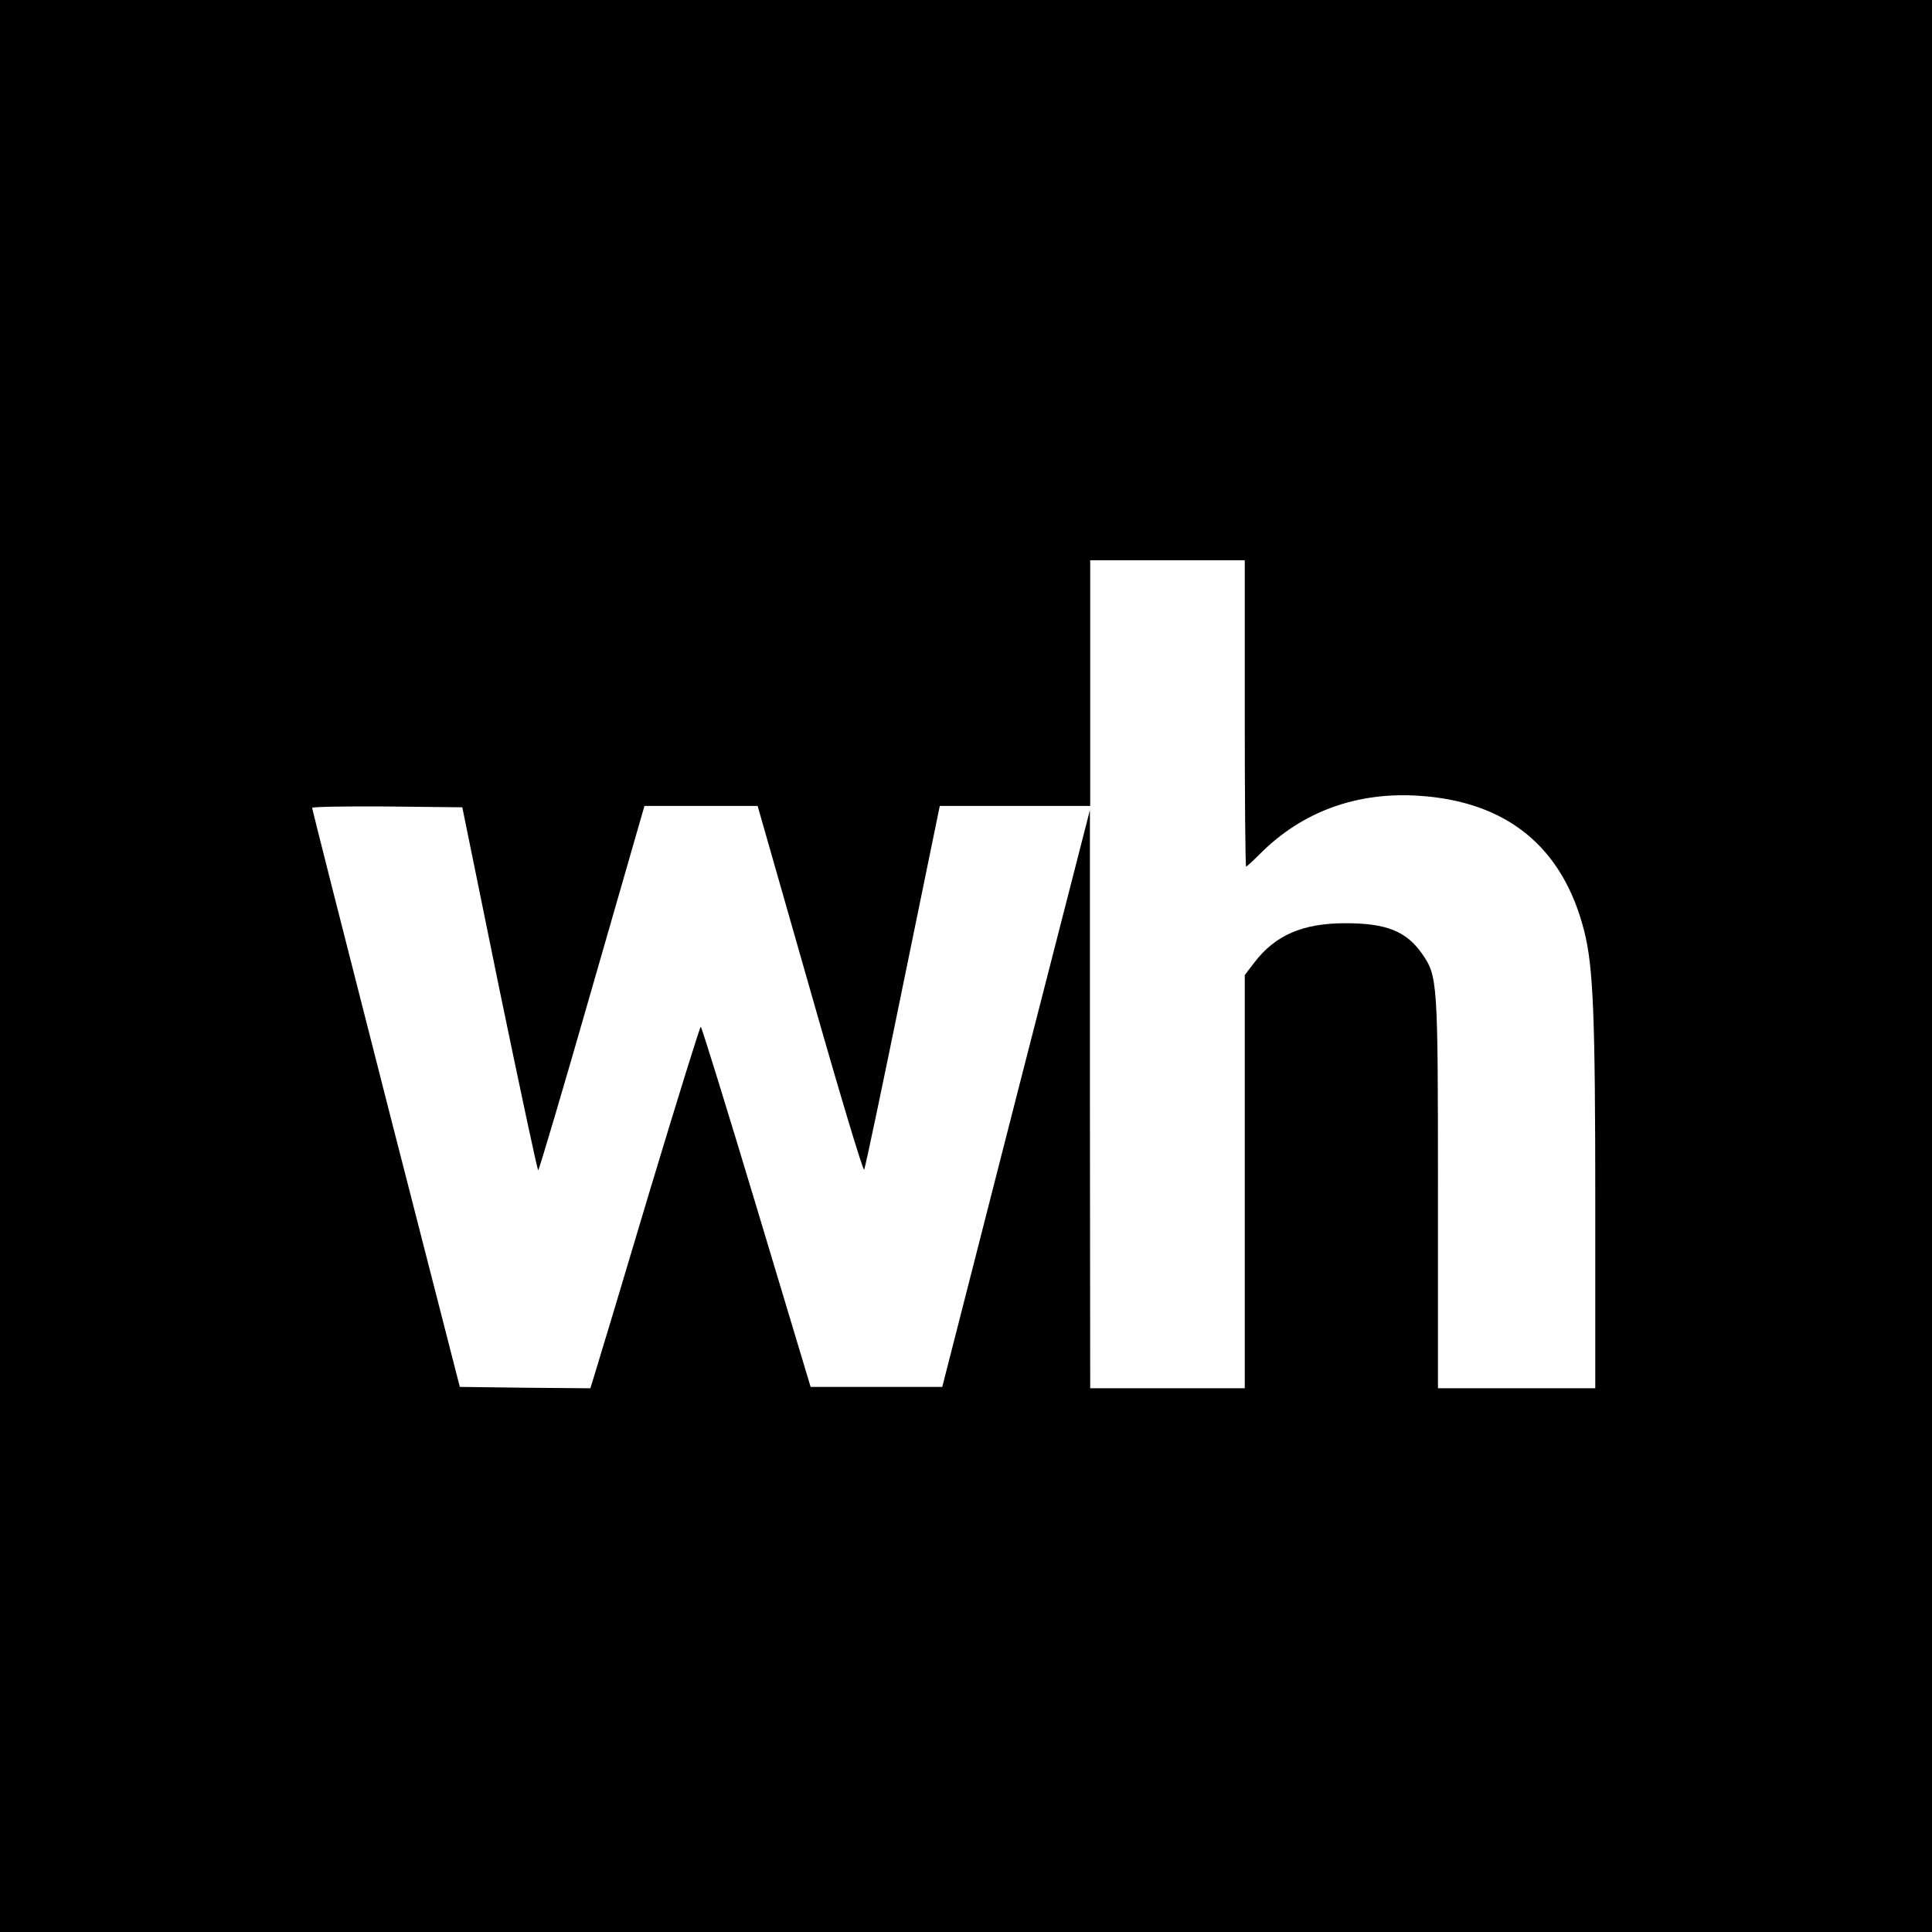
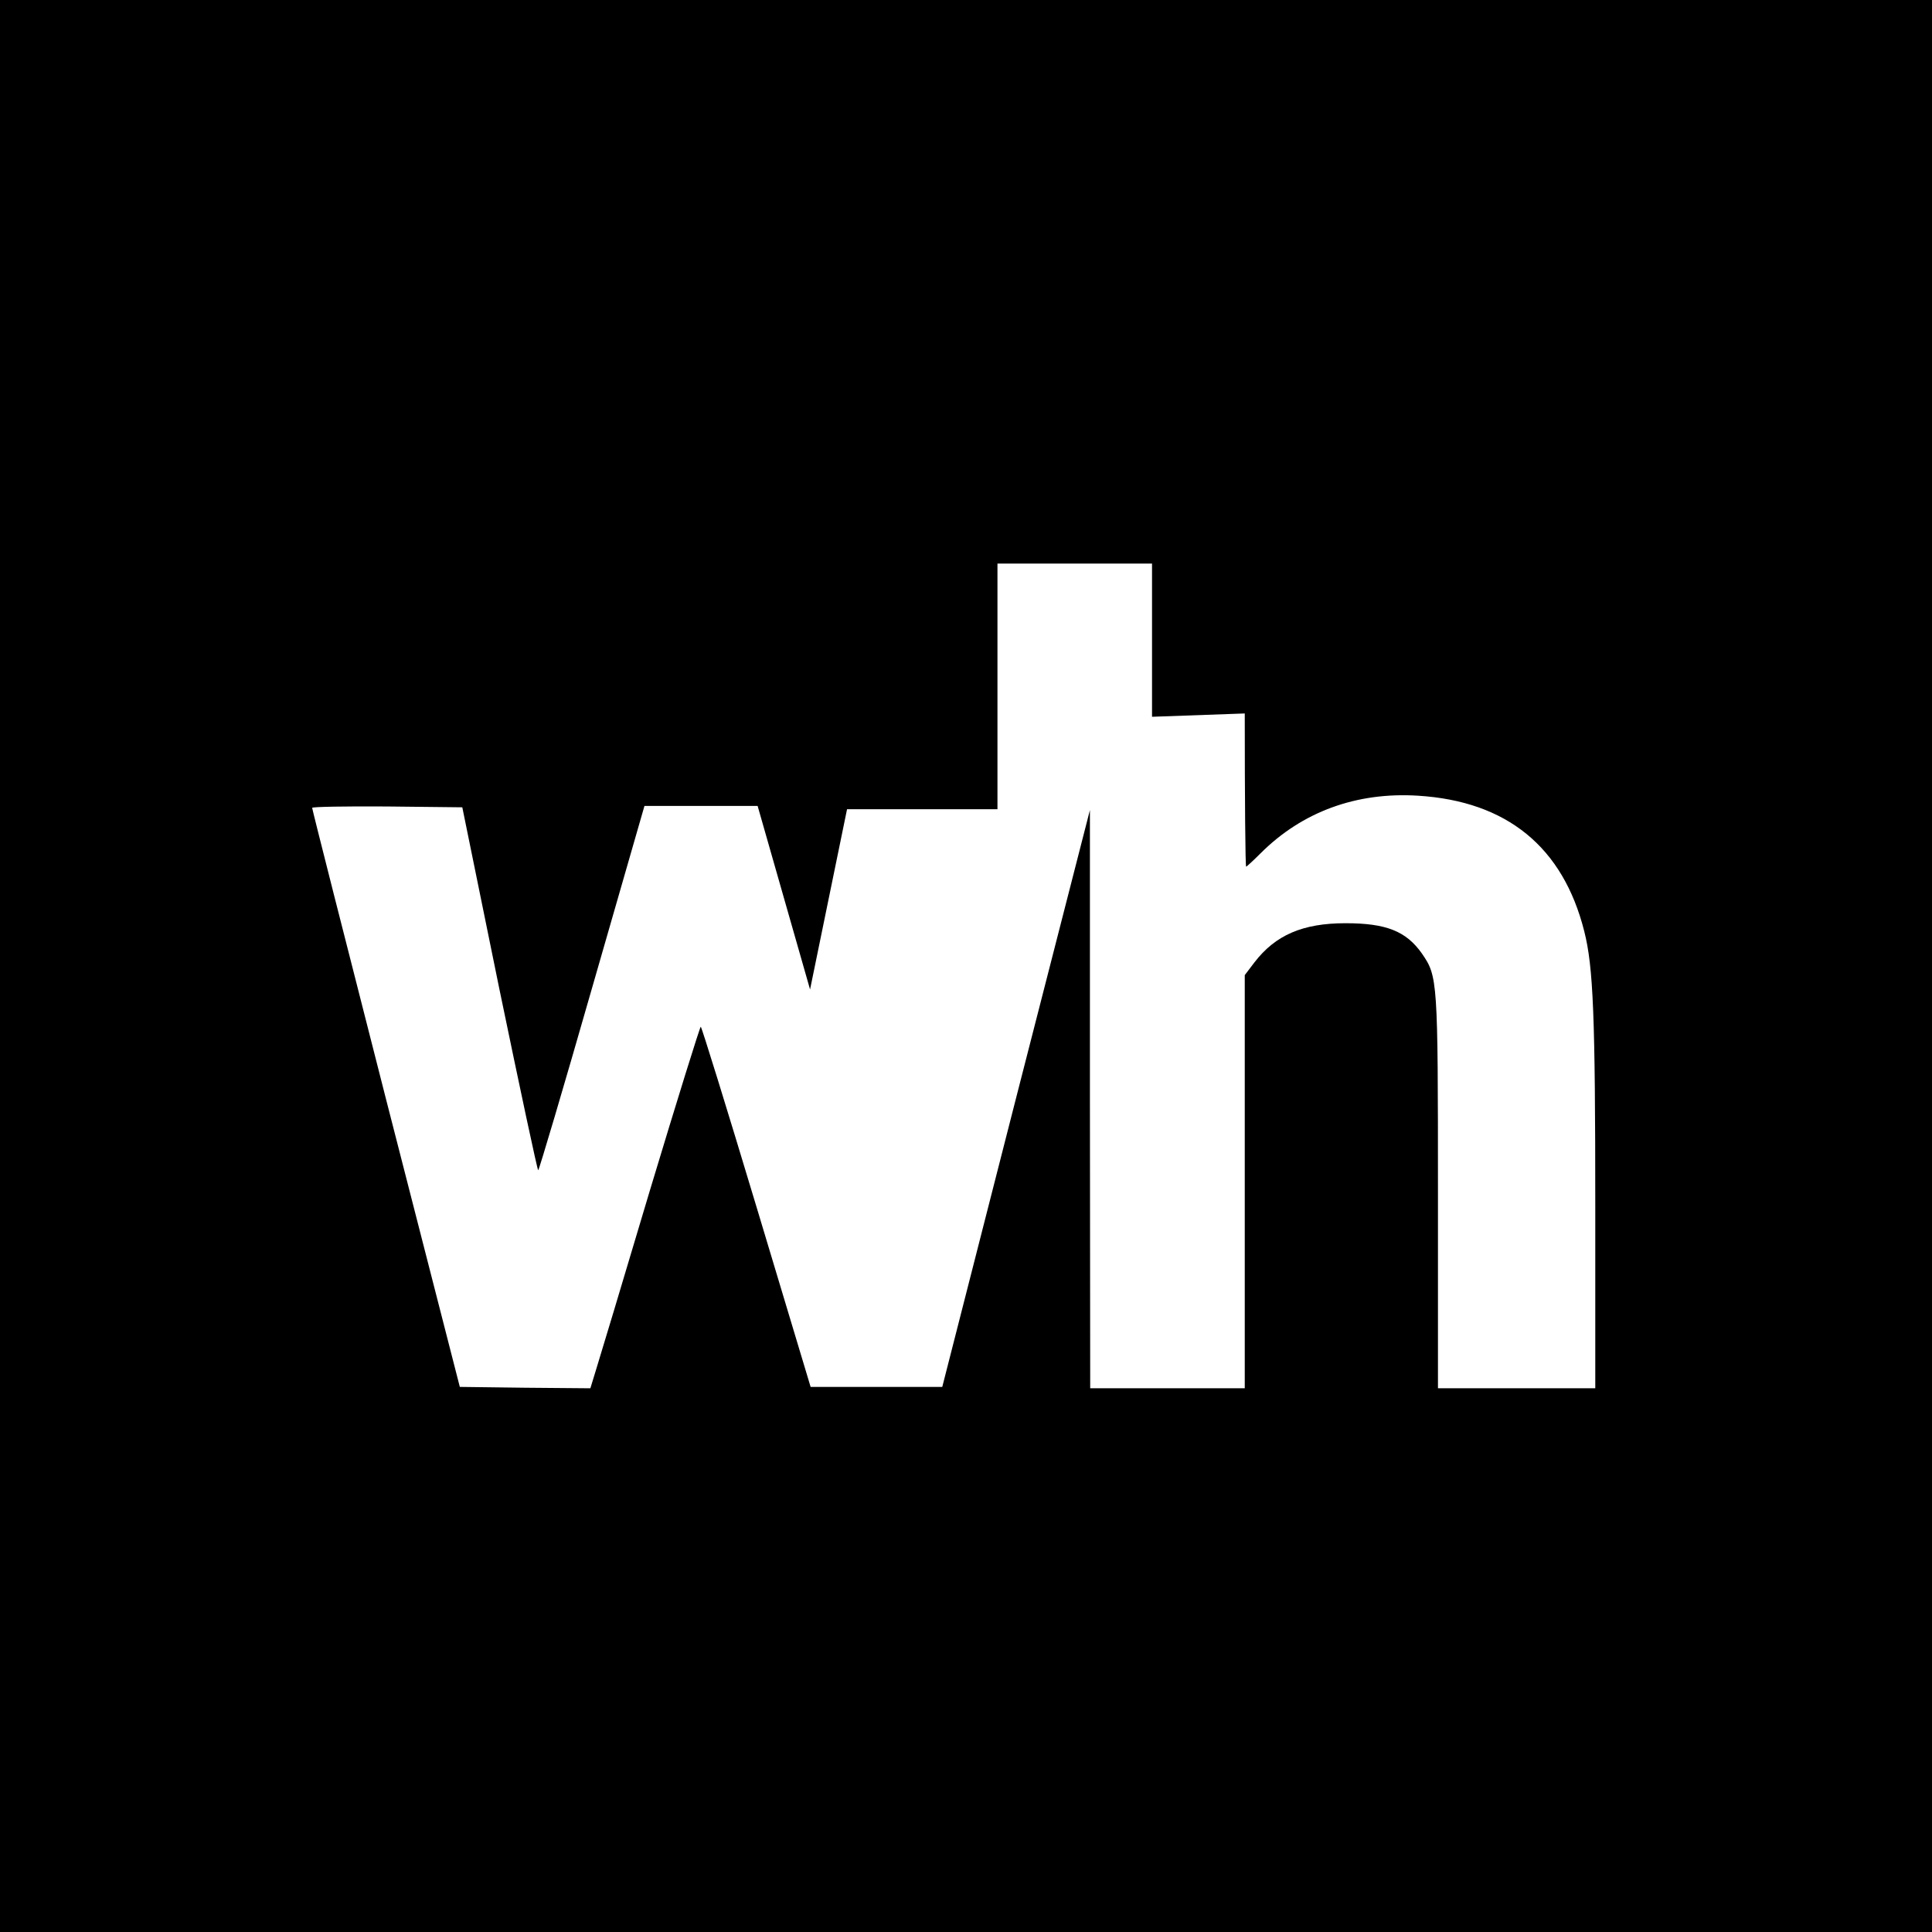
<svg xmlns="http://www.w3.org/2000/svg" version="1.0" width="700pt" height="700pt" viewBox="0 0 700 700" preserveAspectRatio="xMidYMid meet">
  <g transform="translate(0,700) scale(0.1,-0.1)" fill="#000000" stroke="none">
-     <path d="M0 3500 l0 -3500 3500 0 3500 0 0 3500 0 3500 -3500 0 -3500 0 0 -3500z m4510 915 c0 -305 2 -555 5 -555 2 0 26 22 52 48 151 151 348 223 571 209 322 -20 525 -186 602 -491 33 -130 40 -308 40 -998 l0 -658 -285 0 -285 0 0 708 c0 774 -1 784 -58 867 -57 81 -129 110 -277 110 -155 0 -254 -43 -330 -142 l-35 -46 0 -748 0 -749 -280 0 -280 0 -1 1048 0 1047 -268 -1045 -267 -1045 -239 0 -238 0 -196 652 c-108 359 -199 653 -202 653 -3 0 -86 -267 -184 -592 -97 -326 -186 -621 -197 -656 l-19 -62 -237 2 -236 3 -268 1045 c-147 575 -267 1048 -267 1053 -1 4 122 6 271 5 l273 -3 134 -657 c75 -362 138 -658 141 -658 3 0 91 297 195 660 l190 660 205 0 205 0 190 -665 c104 -366 192 -659 196 -653 4 7 67 307 140 665 l134 653 273 0 272 0 0 445 0 445 280 0 280 0 0 -555z" />
+     <path d="M0 3500 l0 -3500 3500 0 3500 0 0 3500 0 3500 -3500 0 -3500 0 0 -3500z m4510 915 c0 -305 2 -555 5 -555 2 0 26 22 52 48 151 151 348 223 571 209 322 -20 525 -186 602 -491 33 -130 40 -308 40 -998 l0 -658 -285 0 -285 0 0 708 c0 774 -1 784 -58 867 -57 81 -129 110 -277 110 -155 0 -254 -43 -330 -142 l-35 -46 0 -748 0 -749 -280 0 -280 0 -1 1048 0 1047 -268 -1045 -267 -1045 -239 0 -238 0 -196 652 c-108 359 -199 653 -202 653 -3 0 -86 -267 -184 -592 -97 -326 -186 -621 -197 -656 l-19 -62 -237 2 -236 3 -268 1045 c-147 575 -267 1048 -267 1053 -1 4 122 6 271 5 l273 -3 134 -657 c75 -362 138 -658 141 -658 3 0 91 297 195 660 l190 660 205 0 205 0 190 -665 l134 653 273 0 272 0 0 445 0 445 280 0 280 0 0 -555z" />
  </g>
</svg>